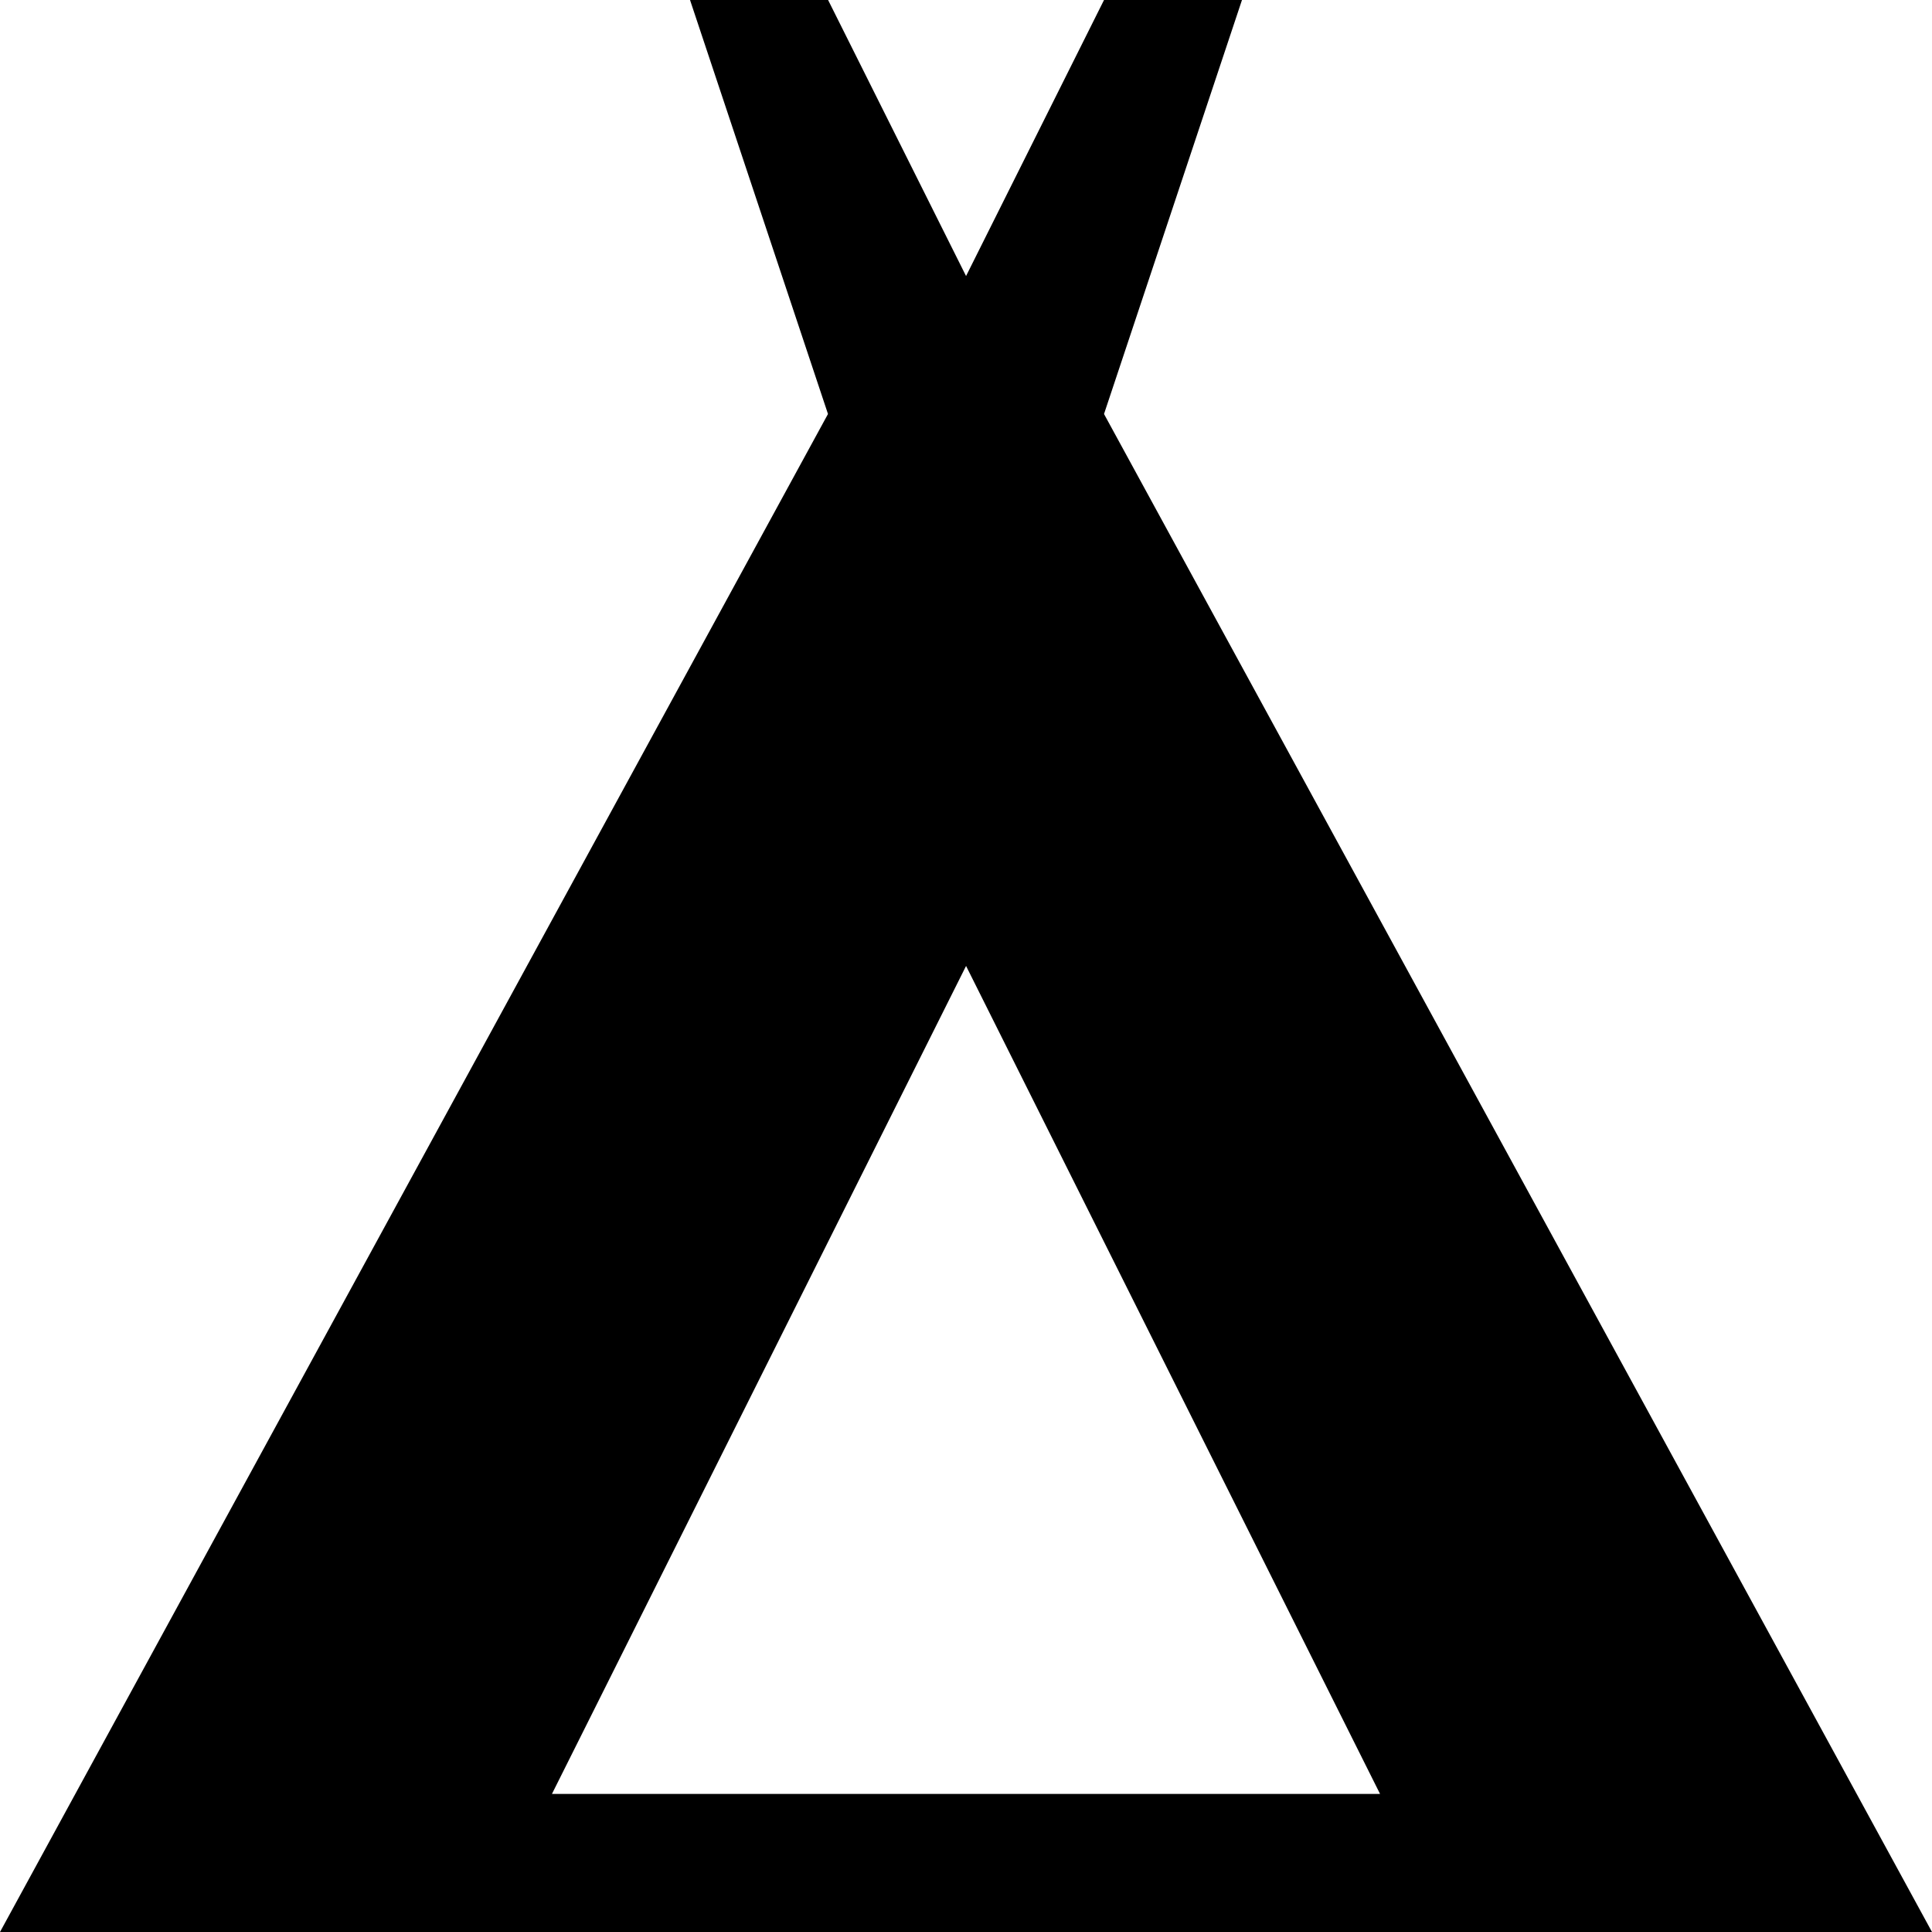
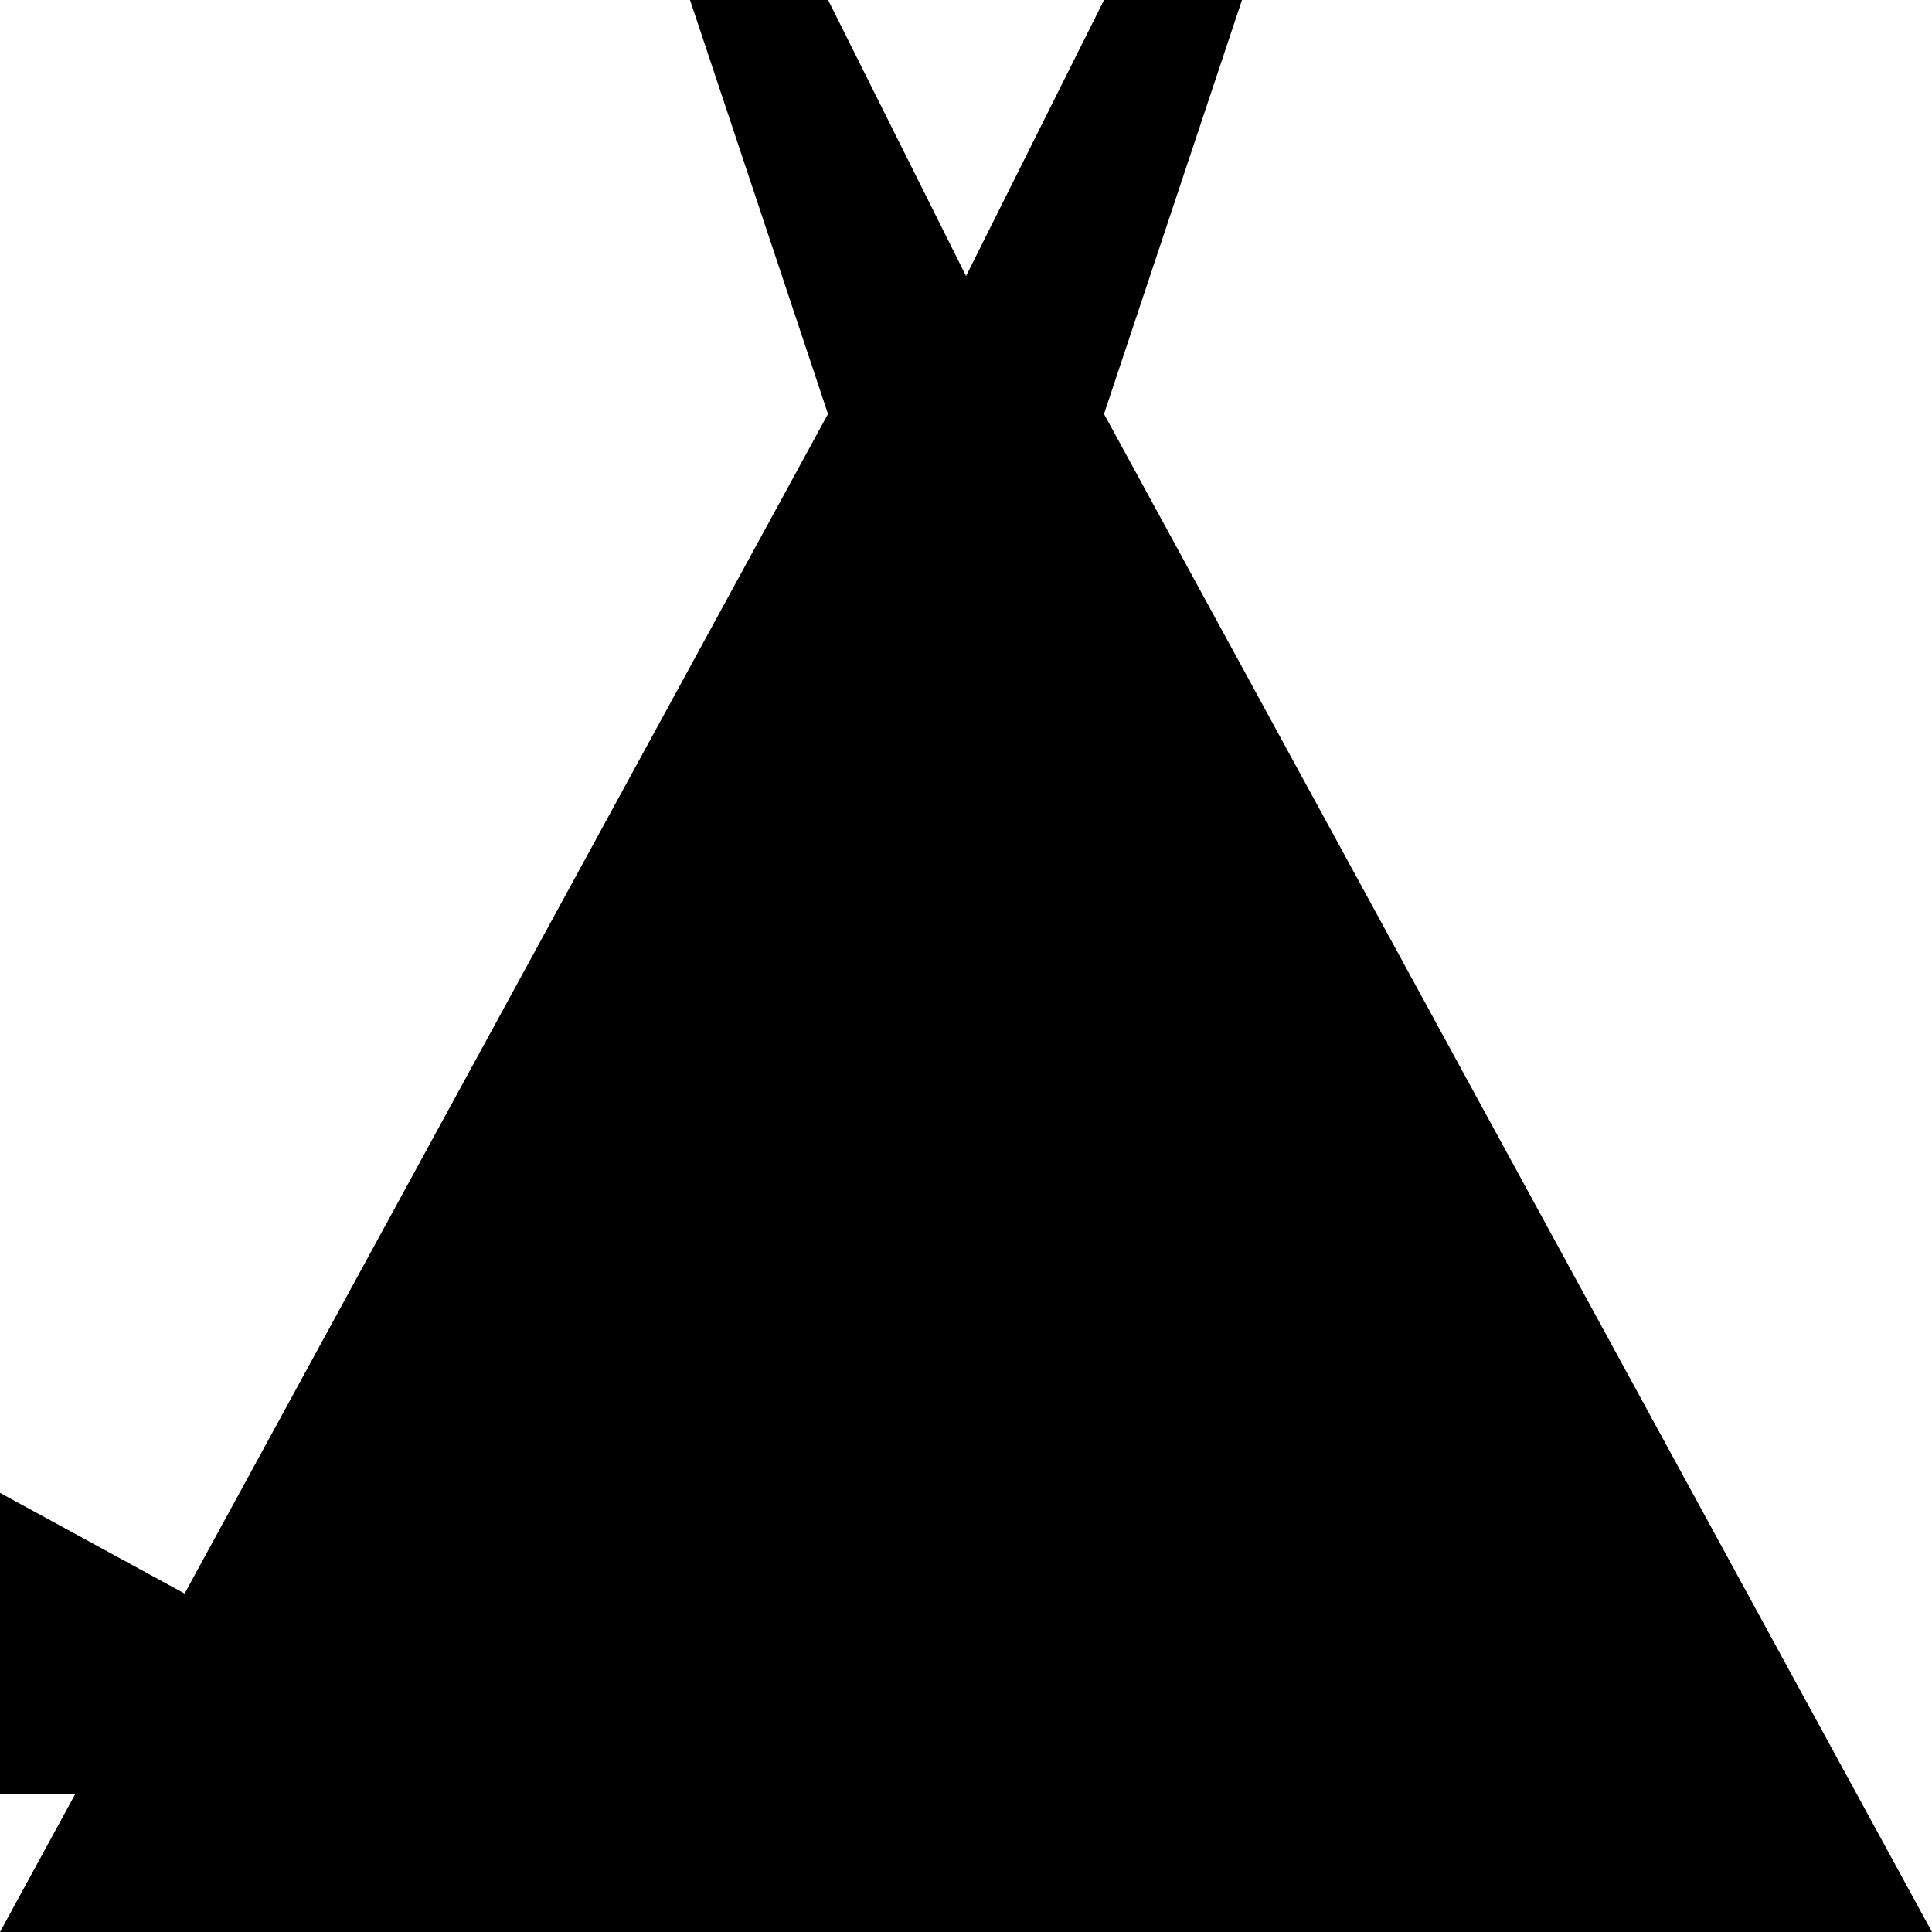
<svg xmlns="http://www.w3.org/2000/svg" xmlns:ns1="http://www.inkscape.org/namespaces/inkscape" xmlns:ns2="http://sodipodi.sourceforge.net/DTD/sodipodi-0.dtd" width="18" height="18" viewBox="0 0 16.875 16.875" version="1.1" id="svg4499" ns1:version="0.92.4 (5da689c313, 2019-01-14)" ns2:docname="camping.svg">
  <defs id="defs4493" />
  <ns2:namedview id="base" pagecolor="#ffffff" bordercolor="#666666" borderopacity="1.0" ns1:pageopacity="0.0" ns1:pageshadow="2" ns1:zoom="13.218968" ns1:cx="1.507069" ns1:cy="14.228993" ns1:document-units="mm" ns1:current-layer="layer1" showgrid="false" units="px" ns1:window-width="1354" ns1:window-height="907" ns1:window-x="360" ns1:window-y="120" ns1:window-maximized="0" />
  <g ns1:label="Layer 1" ns1:groupmode="layer" id="layer1" transform="translate(0,-1035.487)">
-     <path ns1:connector-curvature="0" d="m 16.875,1052.362 -7.232,-13.259 1.205,-3.616 H 9.643 l -1.205,2.411 -1.205,-2.411 H 6.027 l 1.205,3.616 -7.232,13.259 z m -8.437,-8.438 3.616,7.232 H 4.821 Z" id="camping" style="stroke-width:1.386" />
+     <path ns1:connector-curvature="0" d="m 16.875,1052.362 -7.232,-13.259 1.205,-3.616 H 9.643 l -1.205,2.411 -1.205,-2.411 H 6.027 l 1.205,3.616 -7.232,13.259 m -8.437,-8.438 3.616,7.232 H 4.821 Z" id="camping" style="stroke-width:1.386" />
  </g>
</svg>